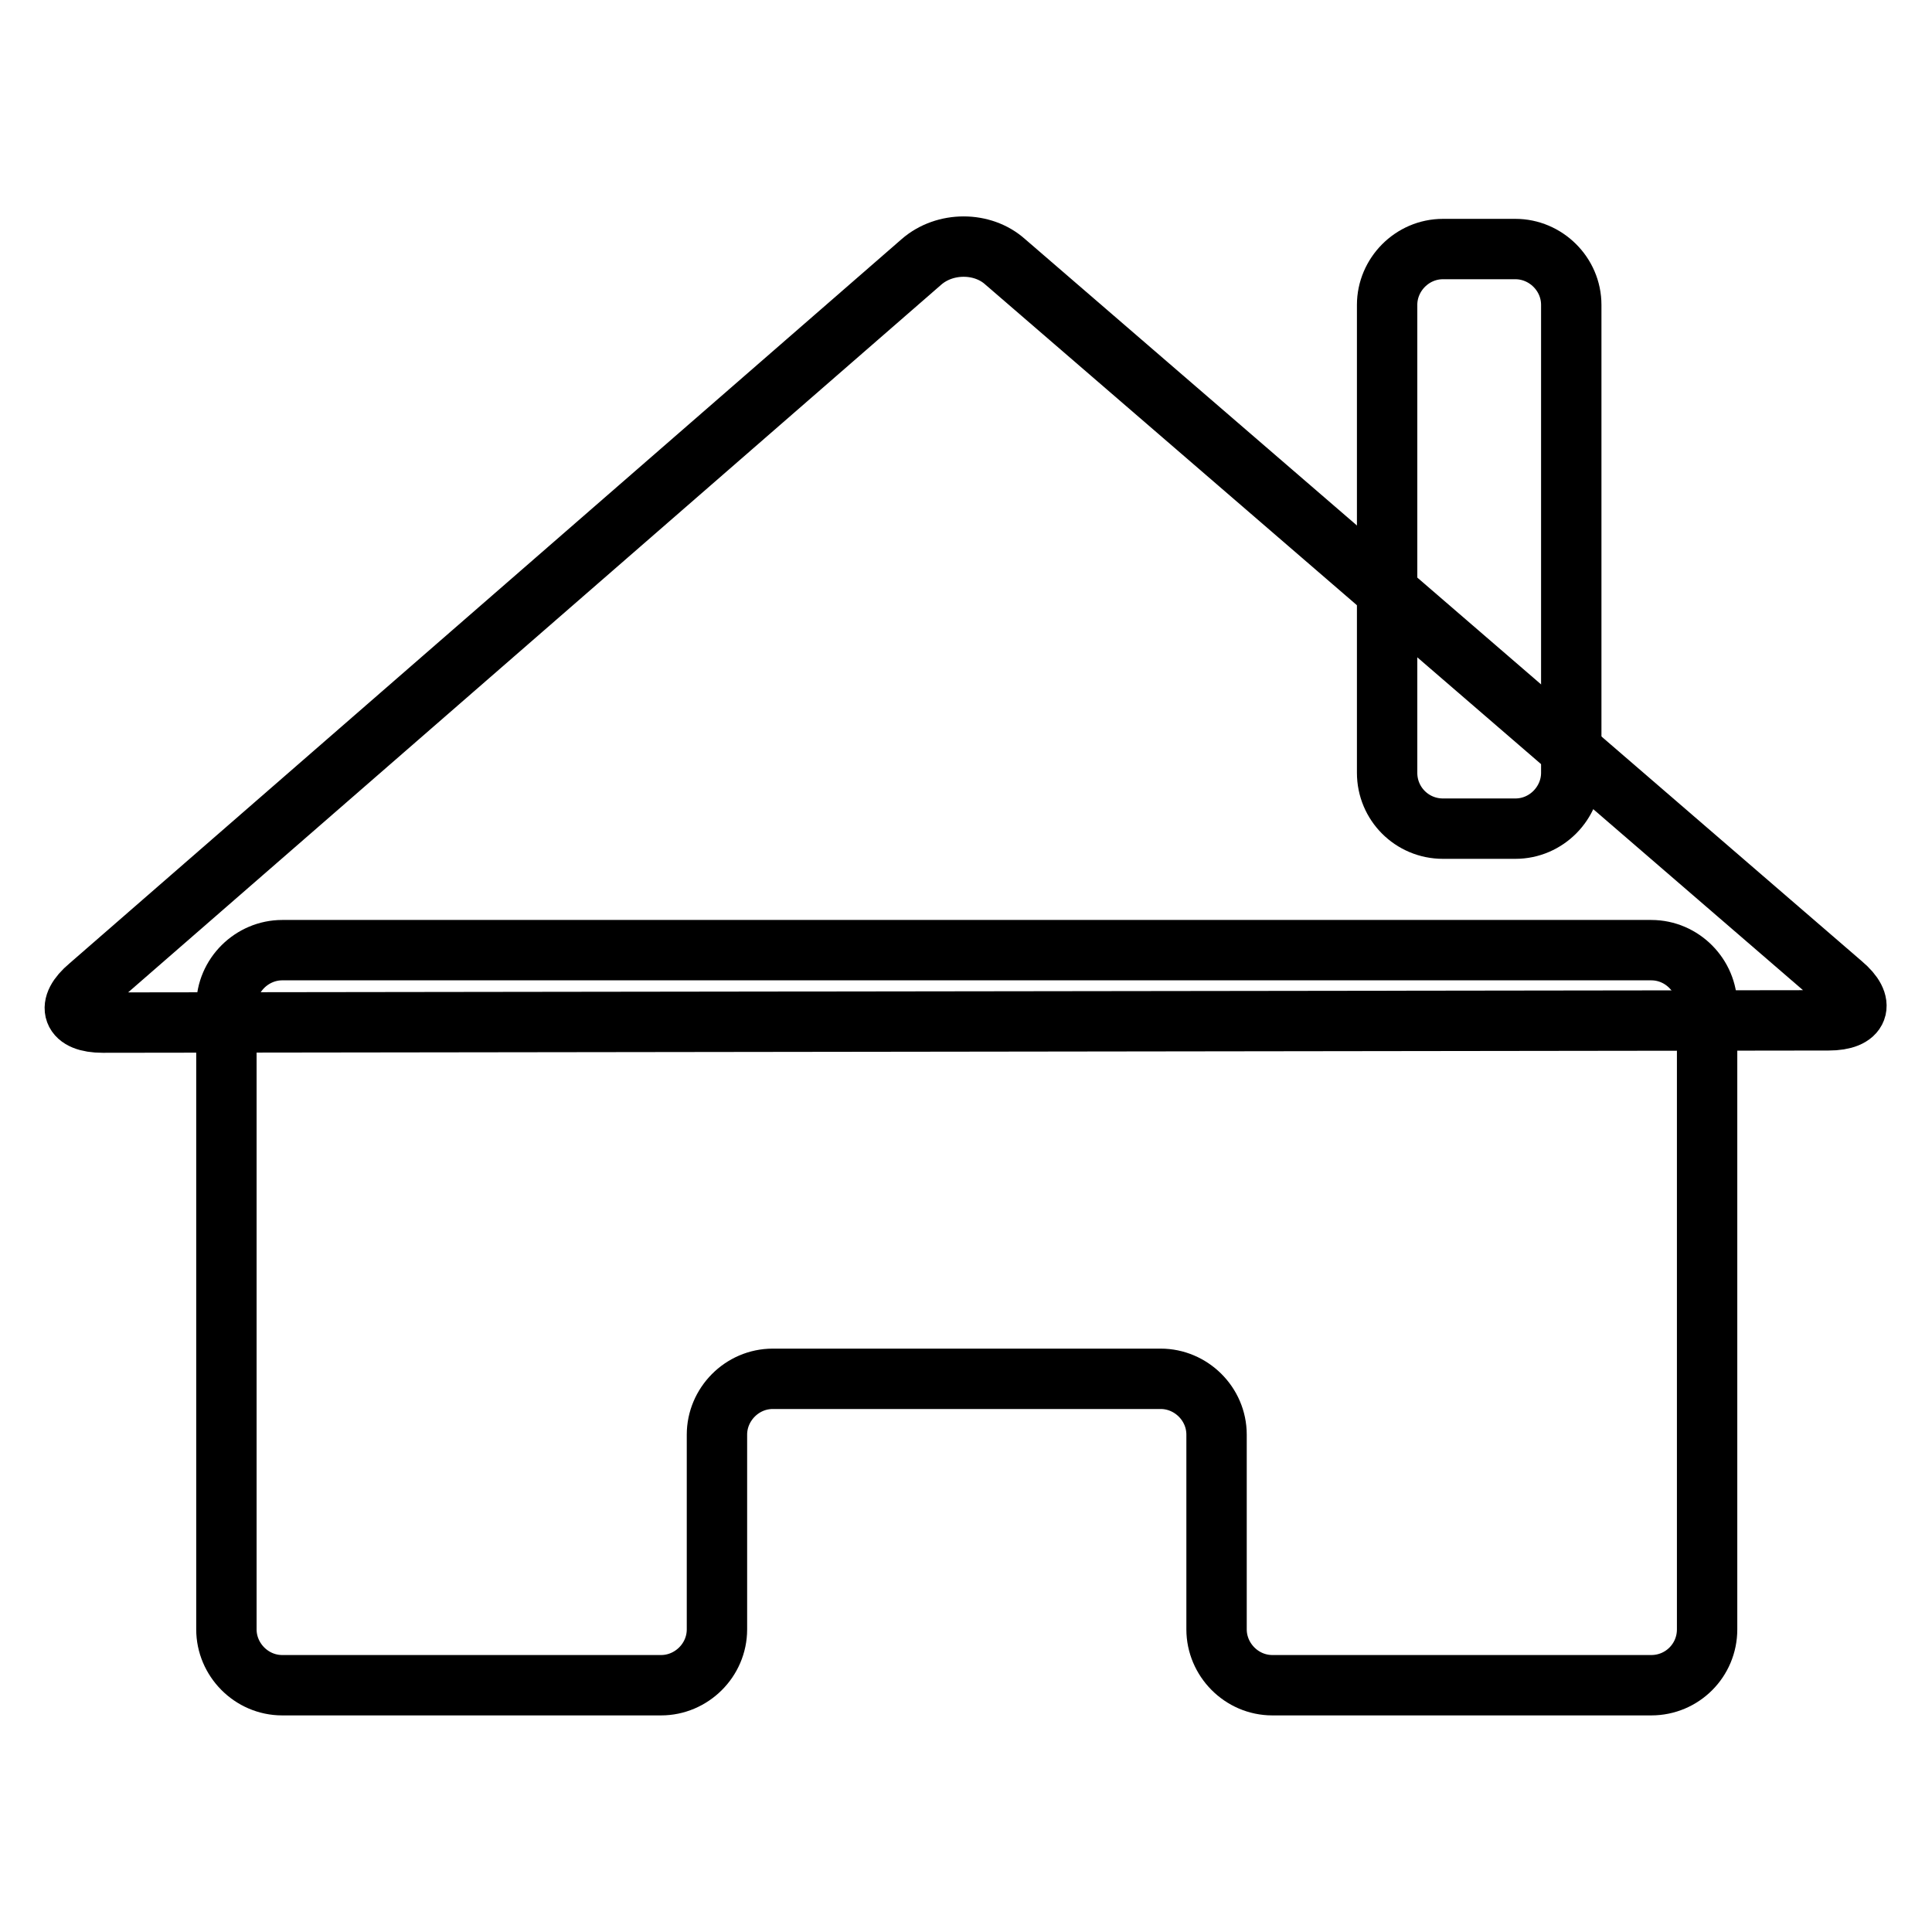
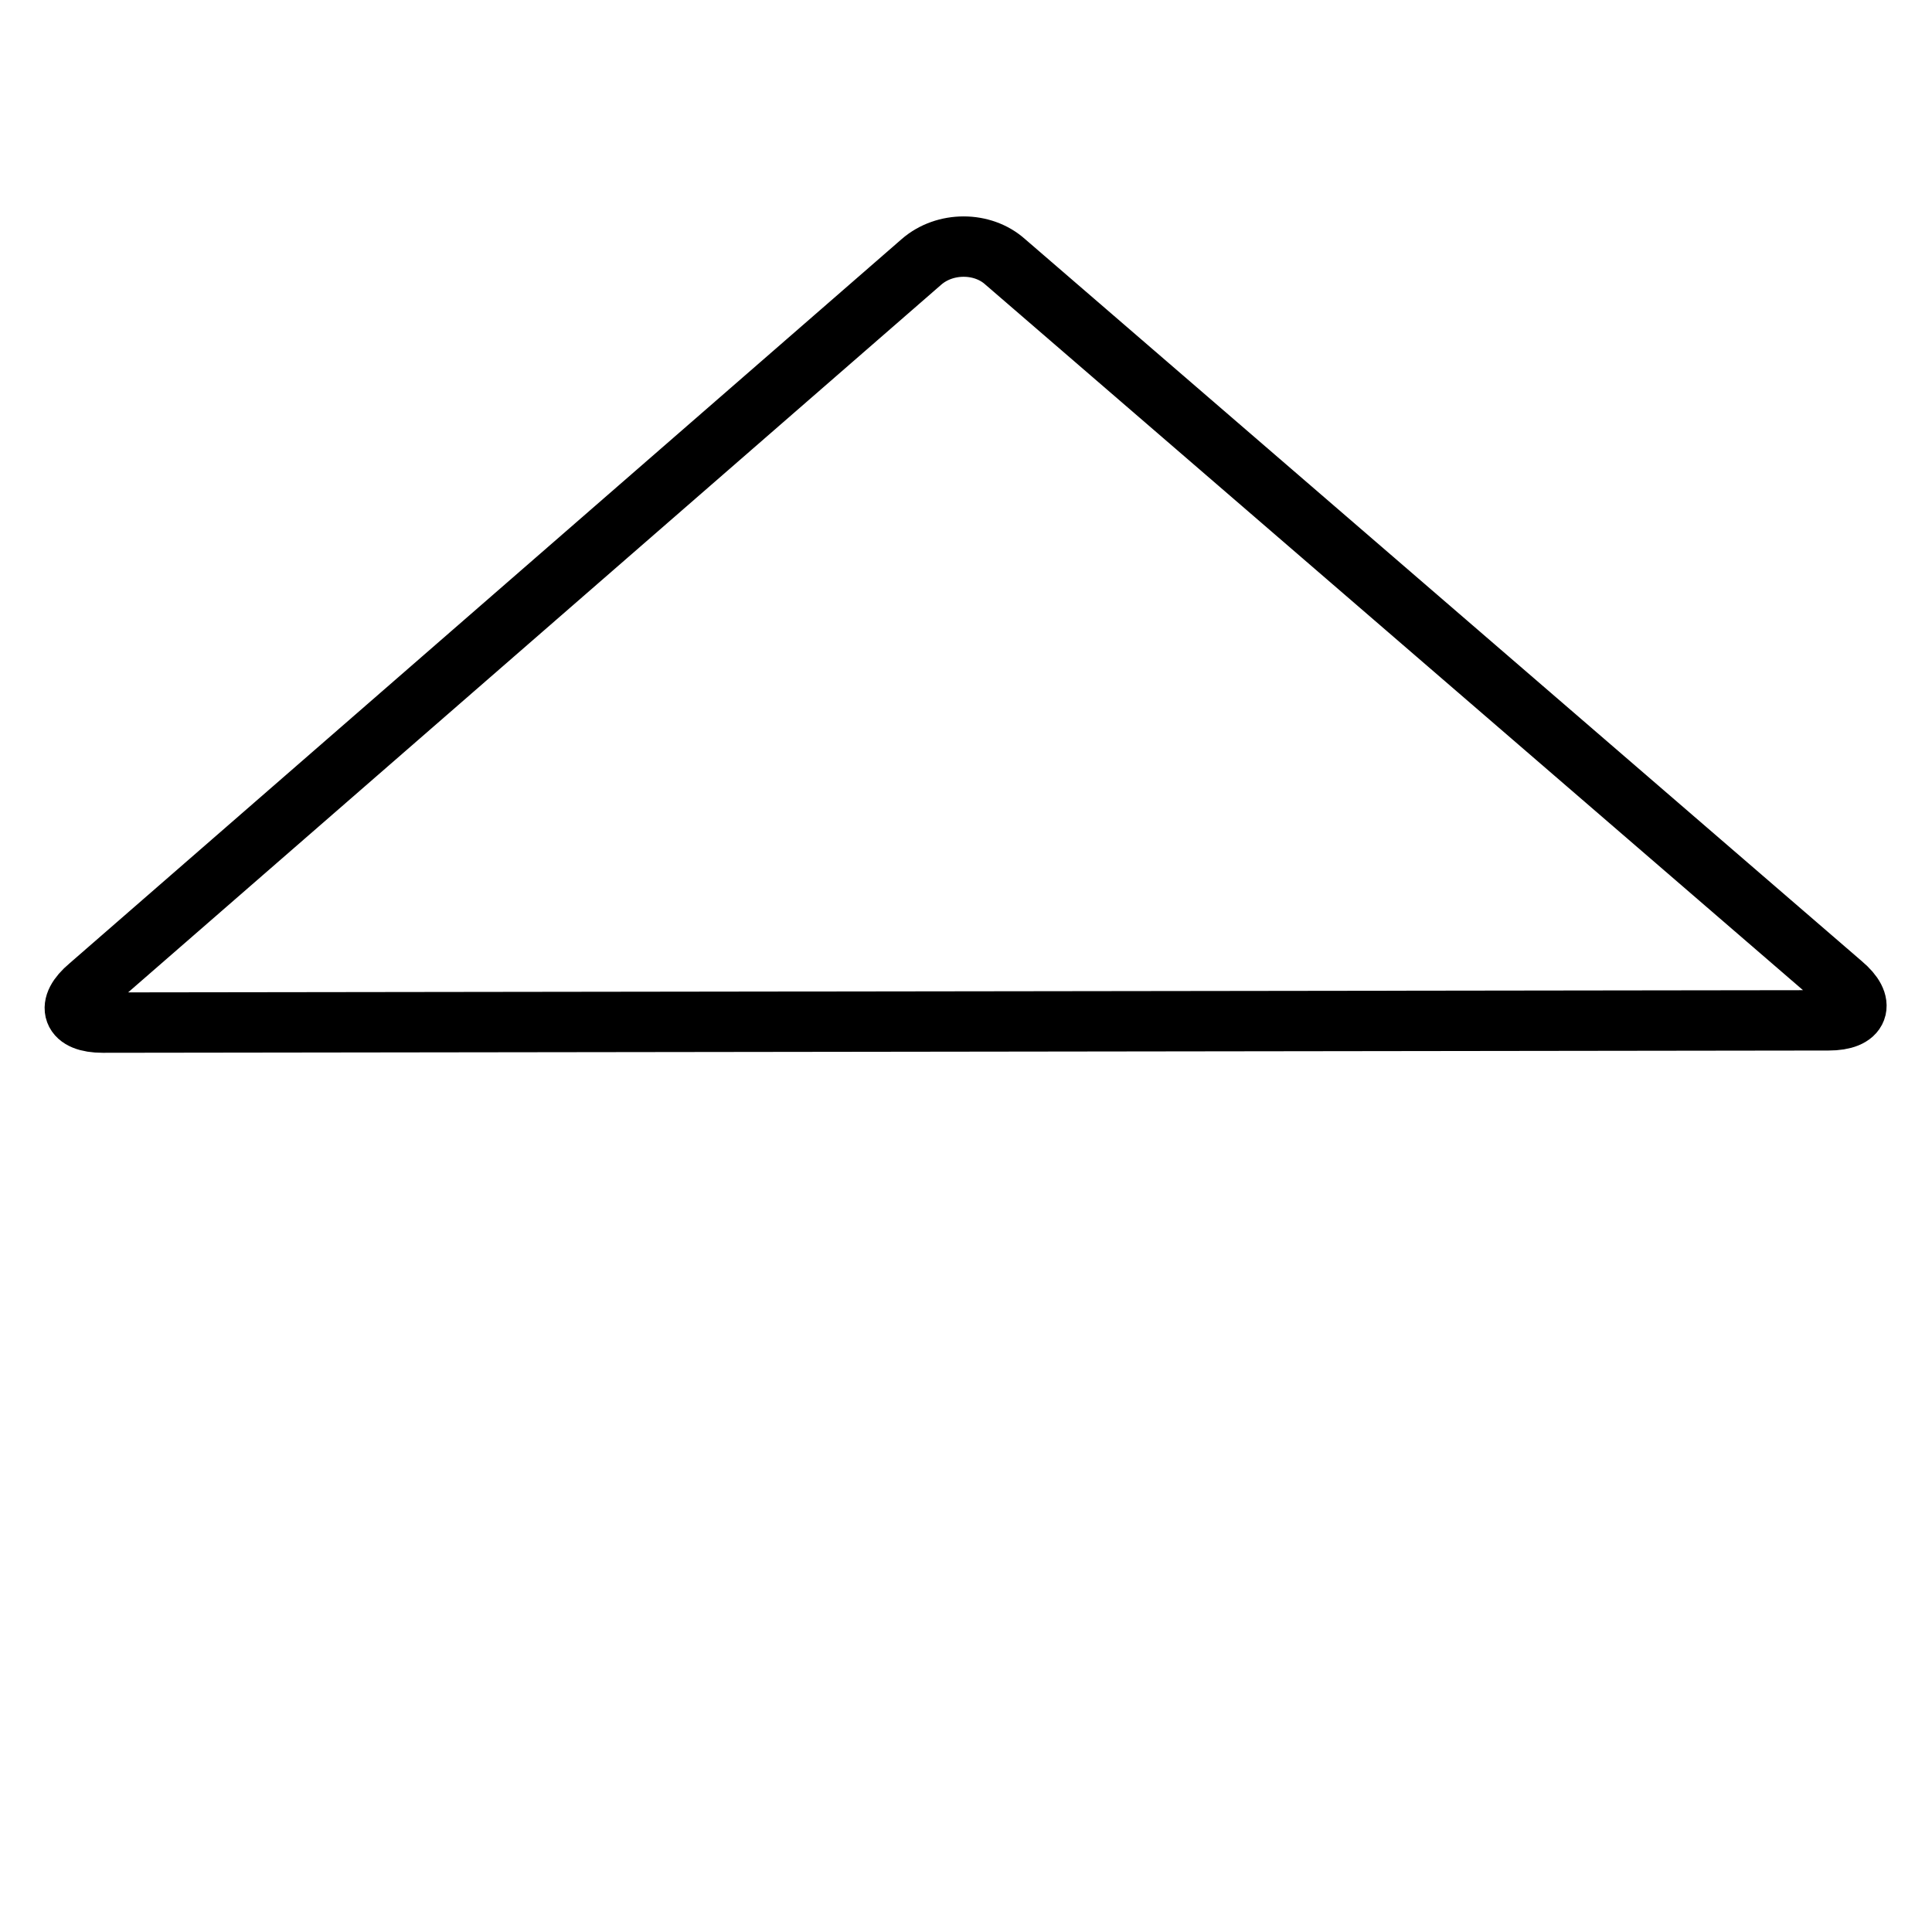
<svg xmlns="http://www.w3.org/2000/svg" version="1.1" x="0px" y="0px" viewBox="0 0 256 256" enable-background="new 0 0 256 256" xml:space="preserve">
  <g>
    <g>
      <path stroke-width="8" fill-opacity="0" stroke="#000000" d="M244.1,130.4c3.1,2.6,2.3,4.8-1.8,4.8l-228.7,0.3c-4.1,0-4.9-2.2-1.8-4.8l110.3-96c3.1-2.7,8.1-2.7,11.1,0L244.1,130.4z" />
-       <path stroke-width="8" fill-opacity="0" stroke="#000000" d="M37.4,125.9c-4,0-7.4,3.3-7.4,7.4v82.6c0,4,3.3,7.4,7.4,7.4h50.2c4,0,7.4-3.3,7.4-7.4v-25.8c0-4,3.3-7.4,7.4-7.4h51.4c4,0,7.4,3.3,7.4,7.4v25.8c0,4,3.3,7.4,7.4,7.4h50.2c4.1,0,7.4-3.3,7.4-7.4v-82.6c0-4-3.3-7.4-7.4-7.4H37.4z" />
-       <path stroke-width="8" fill-opacity="0" stroke="#000000" d="M208.2,102.4c0,4-3.3,7.4-7.4,7.4h-9.6c-4.1,0-7.4-3.3-7.4-7.4v-62c0-4,3.3-7.4,7.4-7.4h9.6c4,0,7.4,3.3,7.4,7.4V102.4z" />
    </g>
  </g>
</svg>